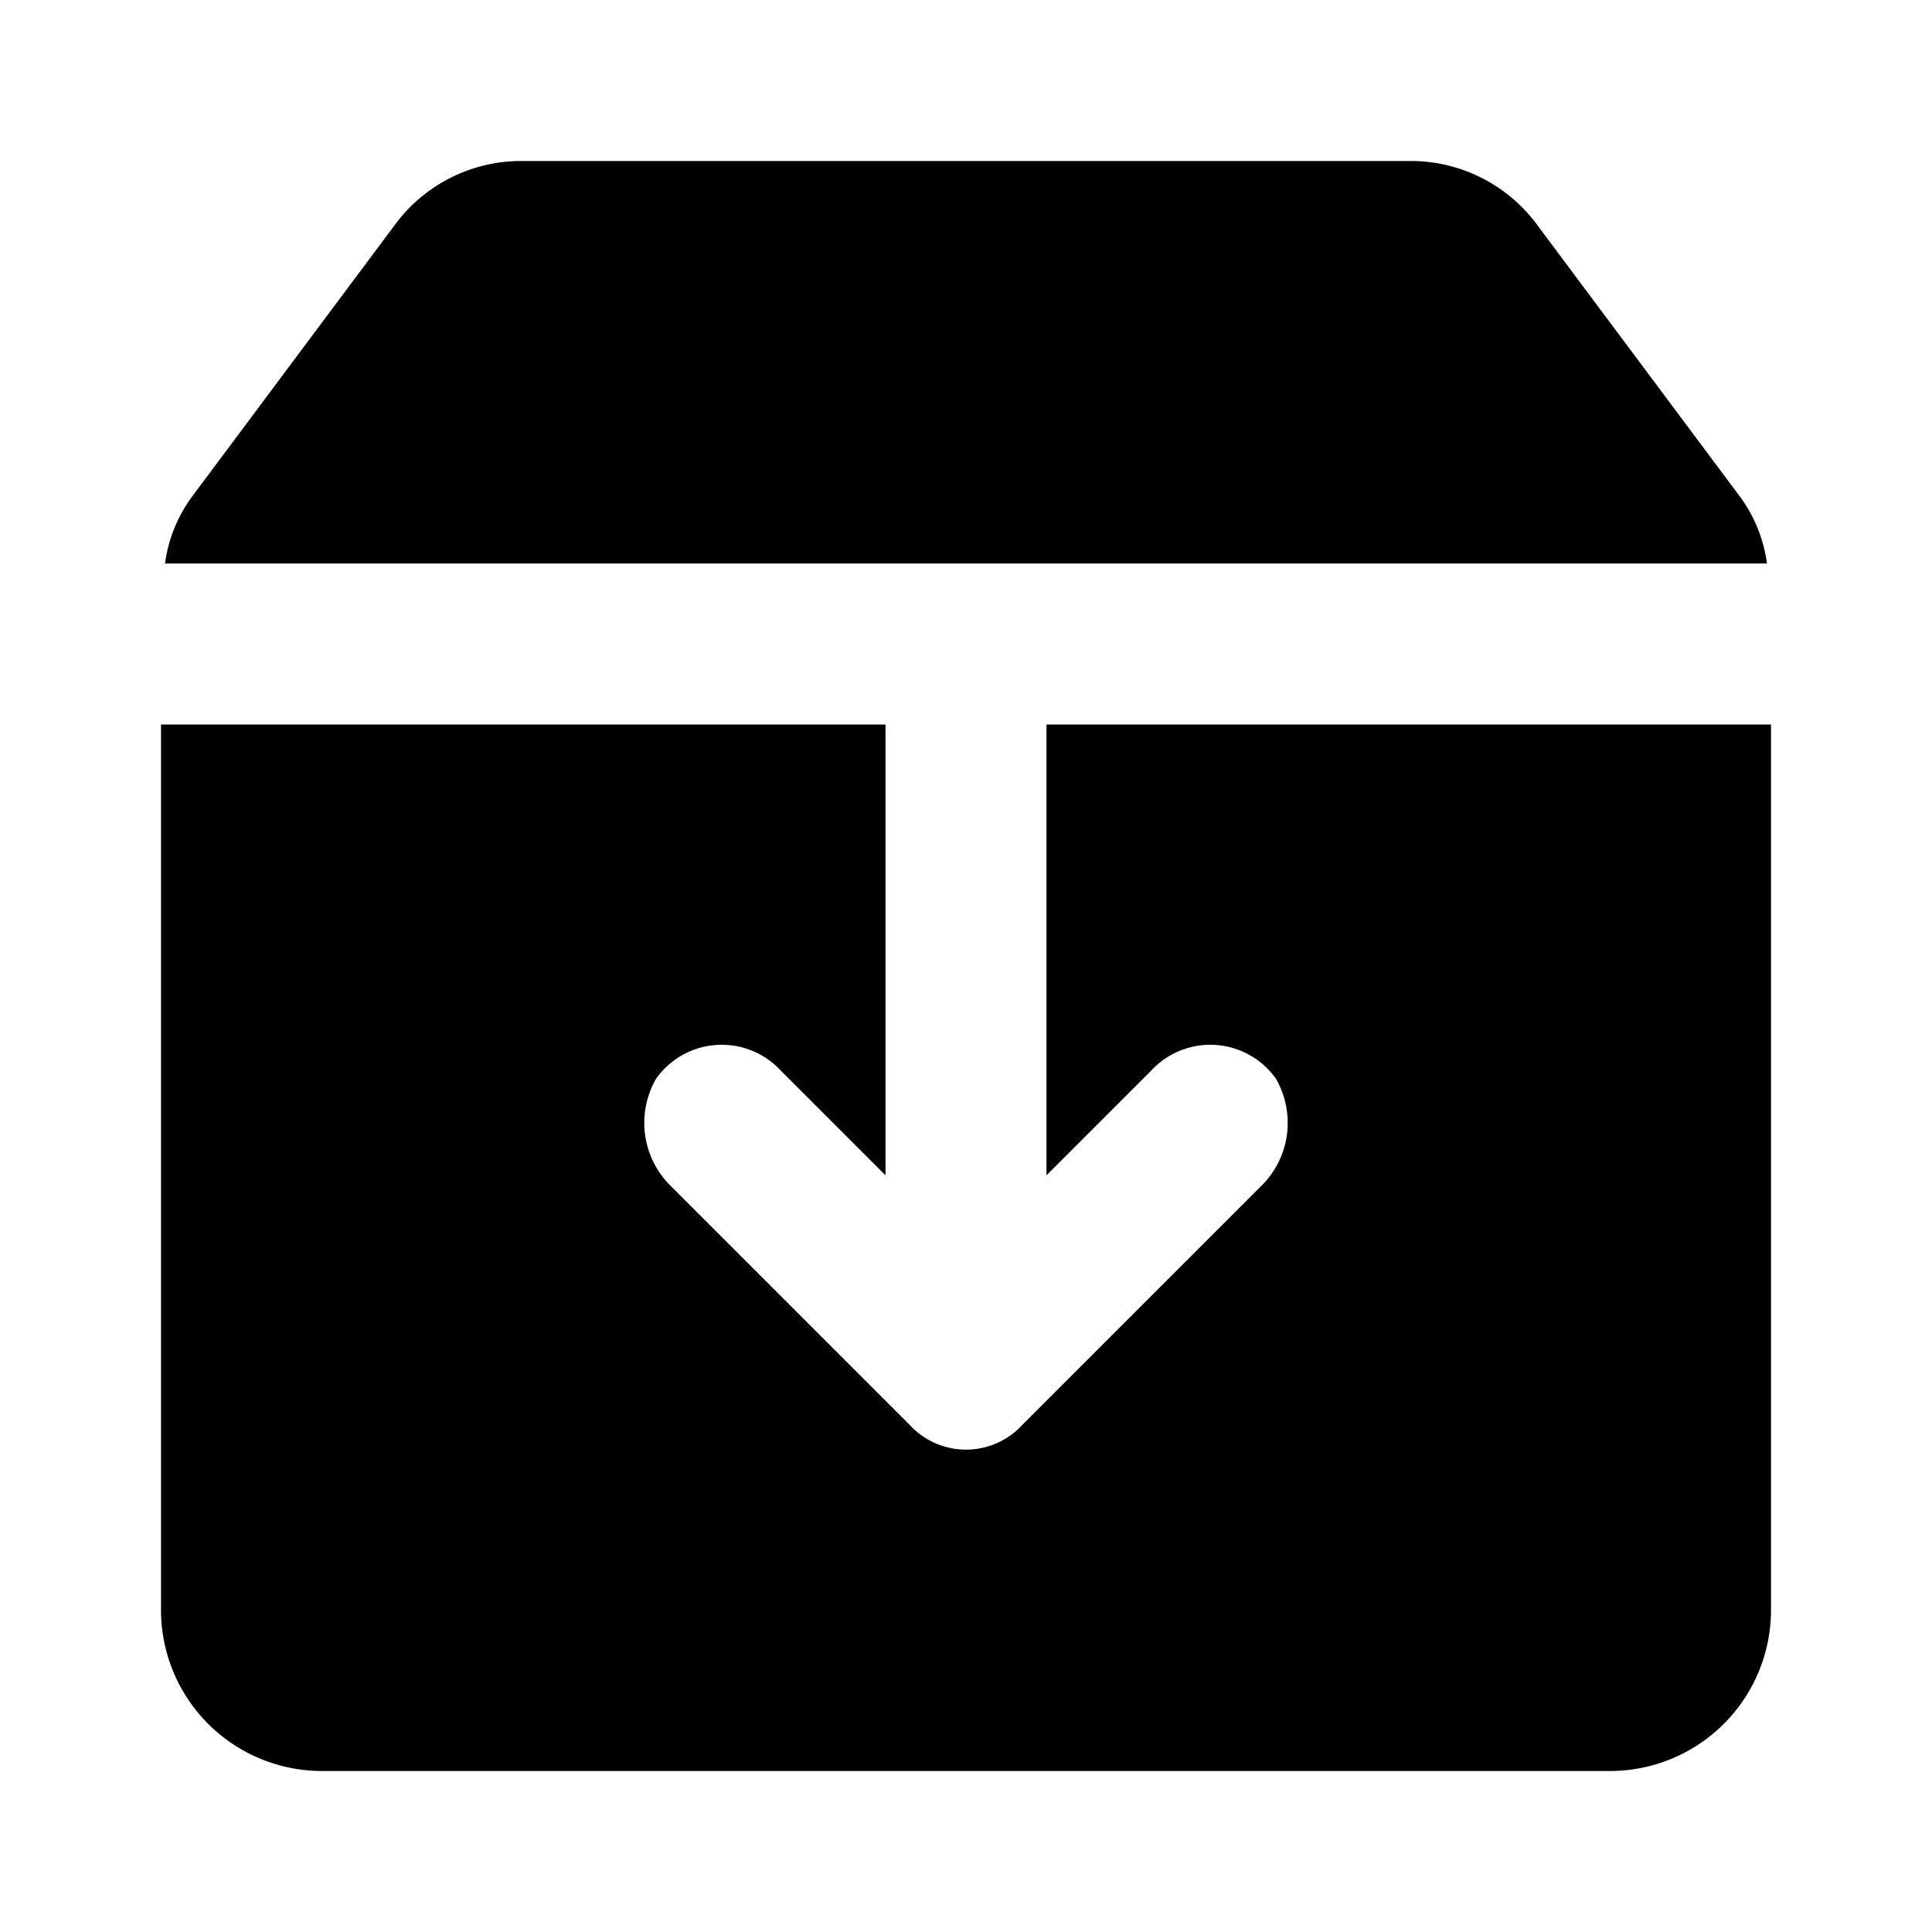
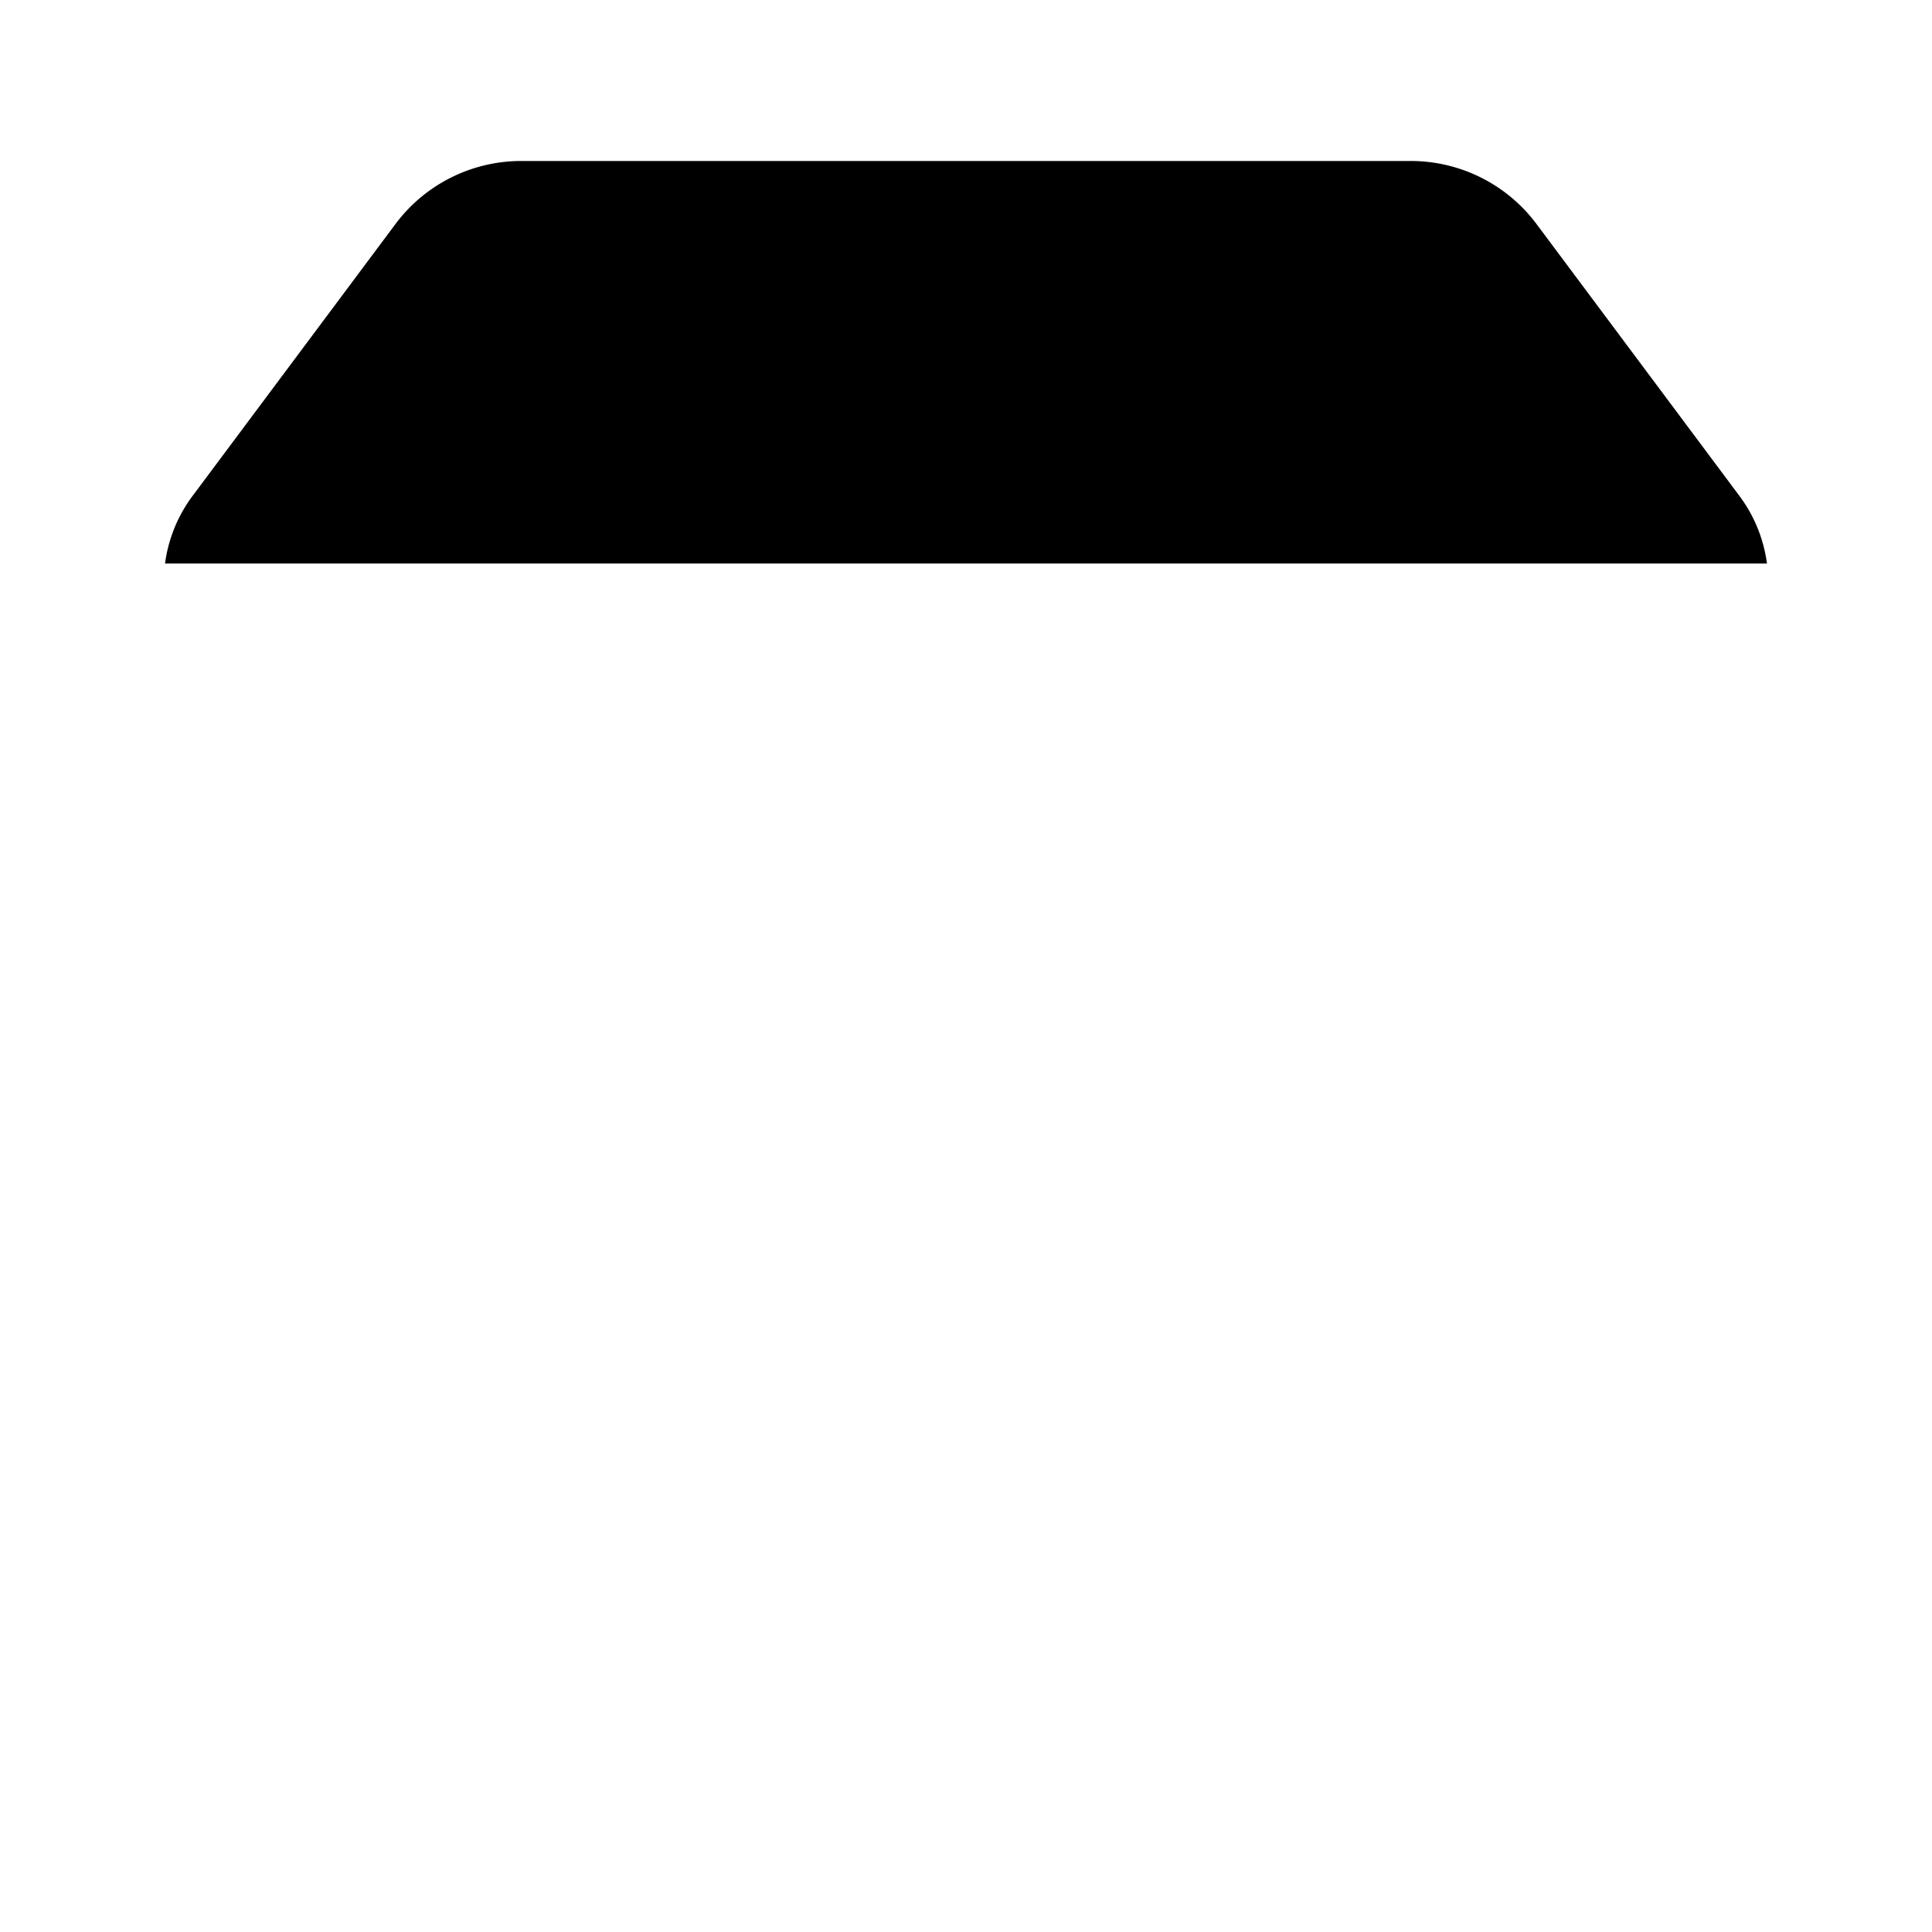
<svg xmlns="http://www.w3.org/2000/svg" width="800px" height="800px" viewBox="0 0 48 48">
  <title>archive-solid</title>
  <g id="Layer_2" data-name="Layer 2">
    <g id="invisible_box" data-name="invisible box">
-       <rect width="48" height="48" fill="none" />
-     </g>
+       </g>
    <g id="icons_Q2" data-name="icons Q2">
-       <path d="M26,18V29.2l2.6-2.6a2,2,0,0,1,3.1.2,2.2,2.2,0,0,1-.4,2.7l-5.9,5.9a1.9,1.9,0,0,1-2.8,0l-5.9-5.9a2.2,2.2,0,0,1-.4-2.7,2,2,0,0,1,3.1-.2L22,29.2V18H4V40a4,4,0,0,0,4,4H40a4,4,0,0,0,4-4V18Z" />
      <path d="M43.9,14H4.1a3.6,3.6,0,0,1,.7-1.7l5-6.7A3.9,3.9,0,0,1,13,4H35a3.9,3.9,0,0,1,3.2,1.6l5,6.7A3.6,3.6,0,0,1,43.9,14Z" />
    </g>
  </g>
</svg>